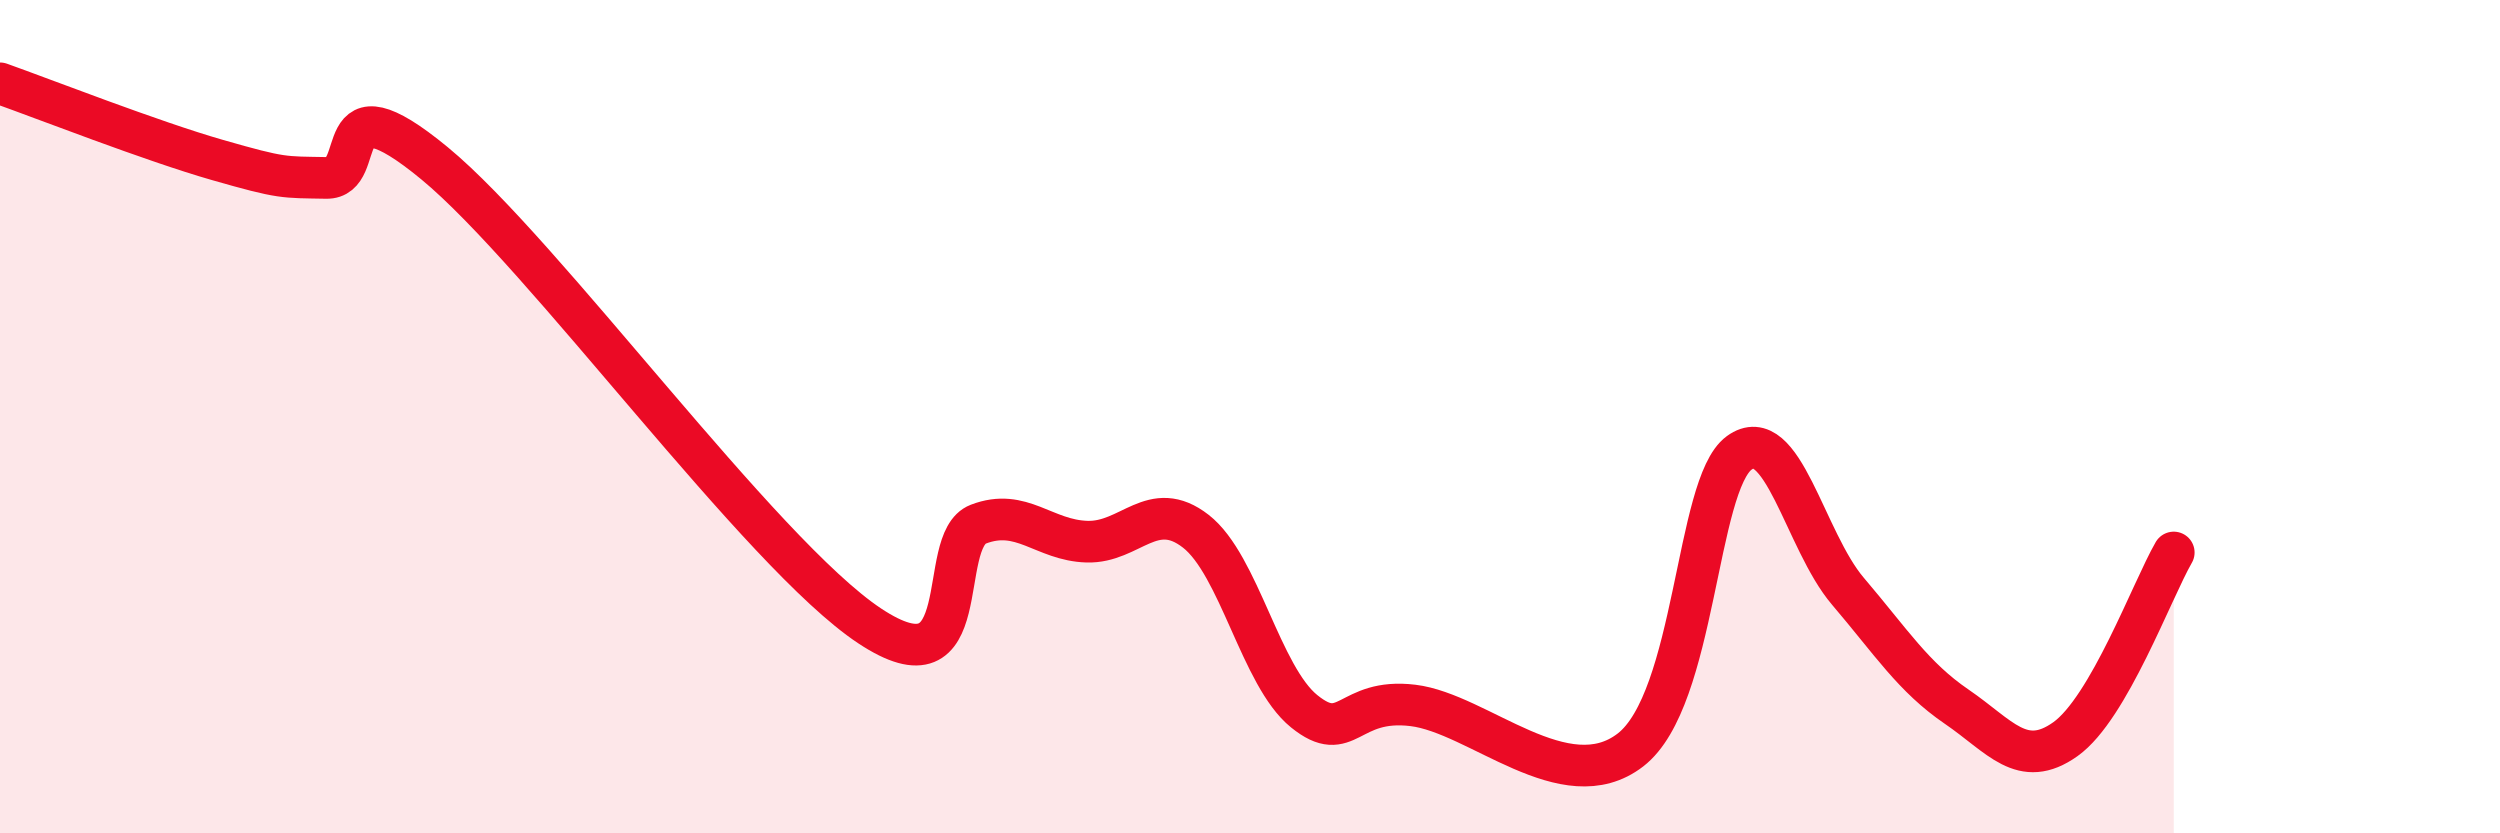
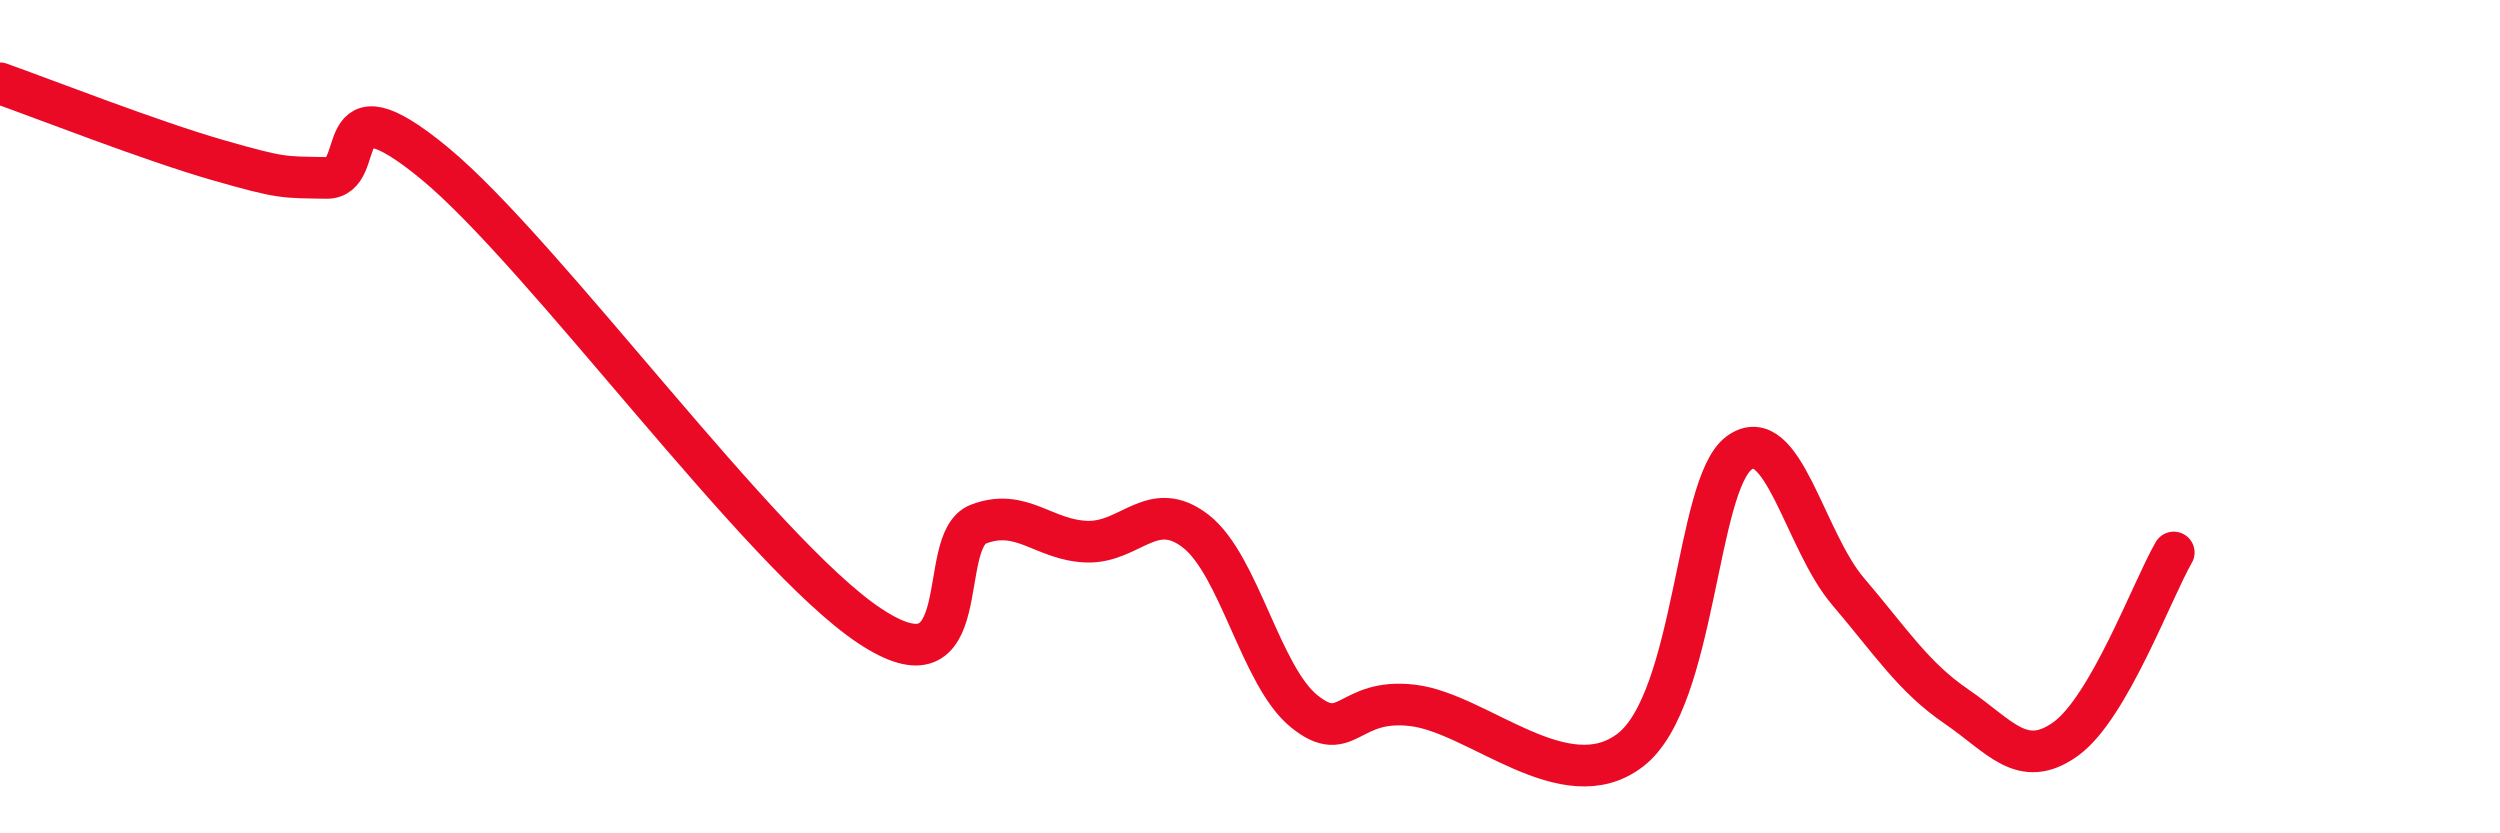
<svg xmlns="http://www.w3.org/2000/svg" width="60" height="20" viewBox="0 0 60 20">
-   <path d="M 0,2 C 1.04,2.37 3.65,3.39 5.22,3.84 C 6.79,4.29 6.79,4.25 7.83,4.27 C 8.87,4.29 7.82,1.77 10.43,3.92 C 13.04,6.07 18.26,13.29 20.87,15.02 C 23.48,16.75 22.44,12.98 23.48,12.58 C 24.52,12.18 25.05,12.97 26.09,13 C 27.13,13.03 27.66,11.94 28.7,12.75 C 29.74,13.56 30.26,16.23 31.3,17.07 C 32.34,17.91 32.34,16.74 33.91,16.93 C 35.48,17.12 37.56,19.21 39.13,18 C 40.7,16.79 40.7,11.63 41.74,10.87 C 42.78,10.11 43.31,12.97 44.35,14.19 C 45.39,15.41 45.92,16.25 46.96,16.96 C 48,17.67 48.53,18.48 49.57,17.74 C 50.61,17 51.65,14.16 52.17,13.26L52.17 20L0 20Z" fill="#EB0A25" opacity="0.1" stroke-linecap="round" stroke-linejoin="round" />
  <path d="M 0,2 C 1.04,2.37 3.65,3.39 5.22,3.84 C 6.79,4.29 6.79,4.25 7.83,4.27 C 8.87,4.29 7.82,1.77 10.43,3.92 C 13.04,6.07 18.26,13.29 20.87,15.02 C 23.48,16.75 22.44,12.98 23.48,12.58 C 24.52,12.18 25.05,12.97 26.09,13 C 27.13,13.03 27.66,11.94 28.7,12.75 C 29.74,13.56 30.26,16.23 31.3,17.07 C 32.34,17.91 32.34,16.74 33.91,16.93 C 35.48,17.12 37.56,19.21 39.13,18 C 40.7,16.79 40.7,11.63 41.74,10.87 C 42.78,10.11 43.31,12.97 44.35,14.19 C 45.39,15.41 45.92,16.25 46.96,16.96 C 48,17.67 48.53,18.48 49.57,17.74 C 50.61,17 51.65,14.16 52.17,13.26" stroke="#EB0A25" stroke-width="1" fill="none" stroke-linecap="round" stroke-linejoin="round" />
</svg>